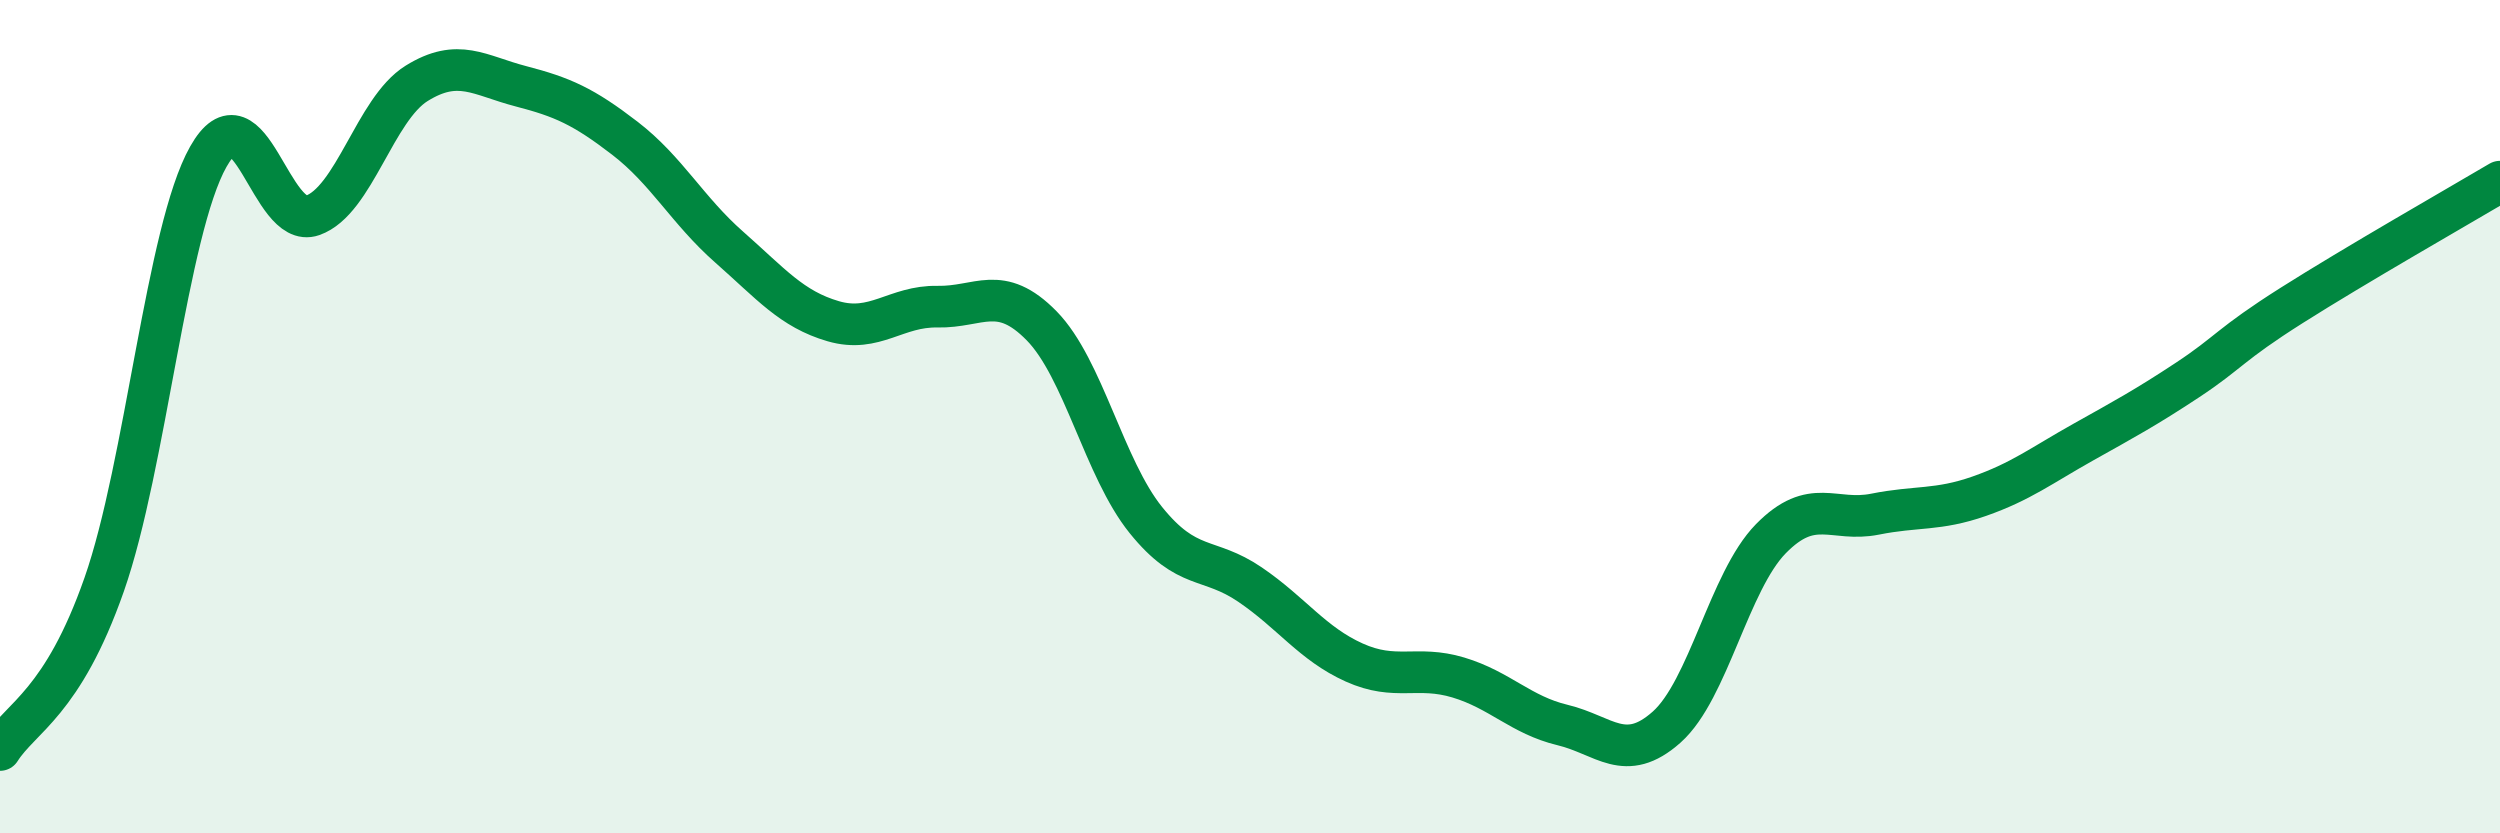
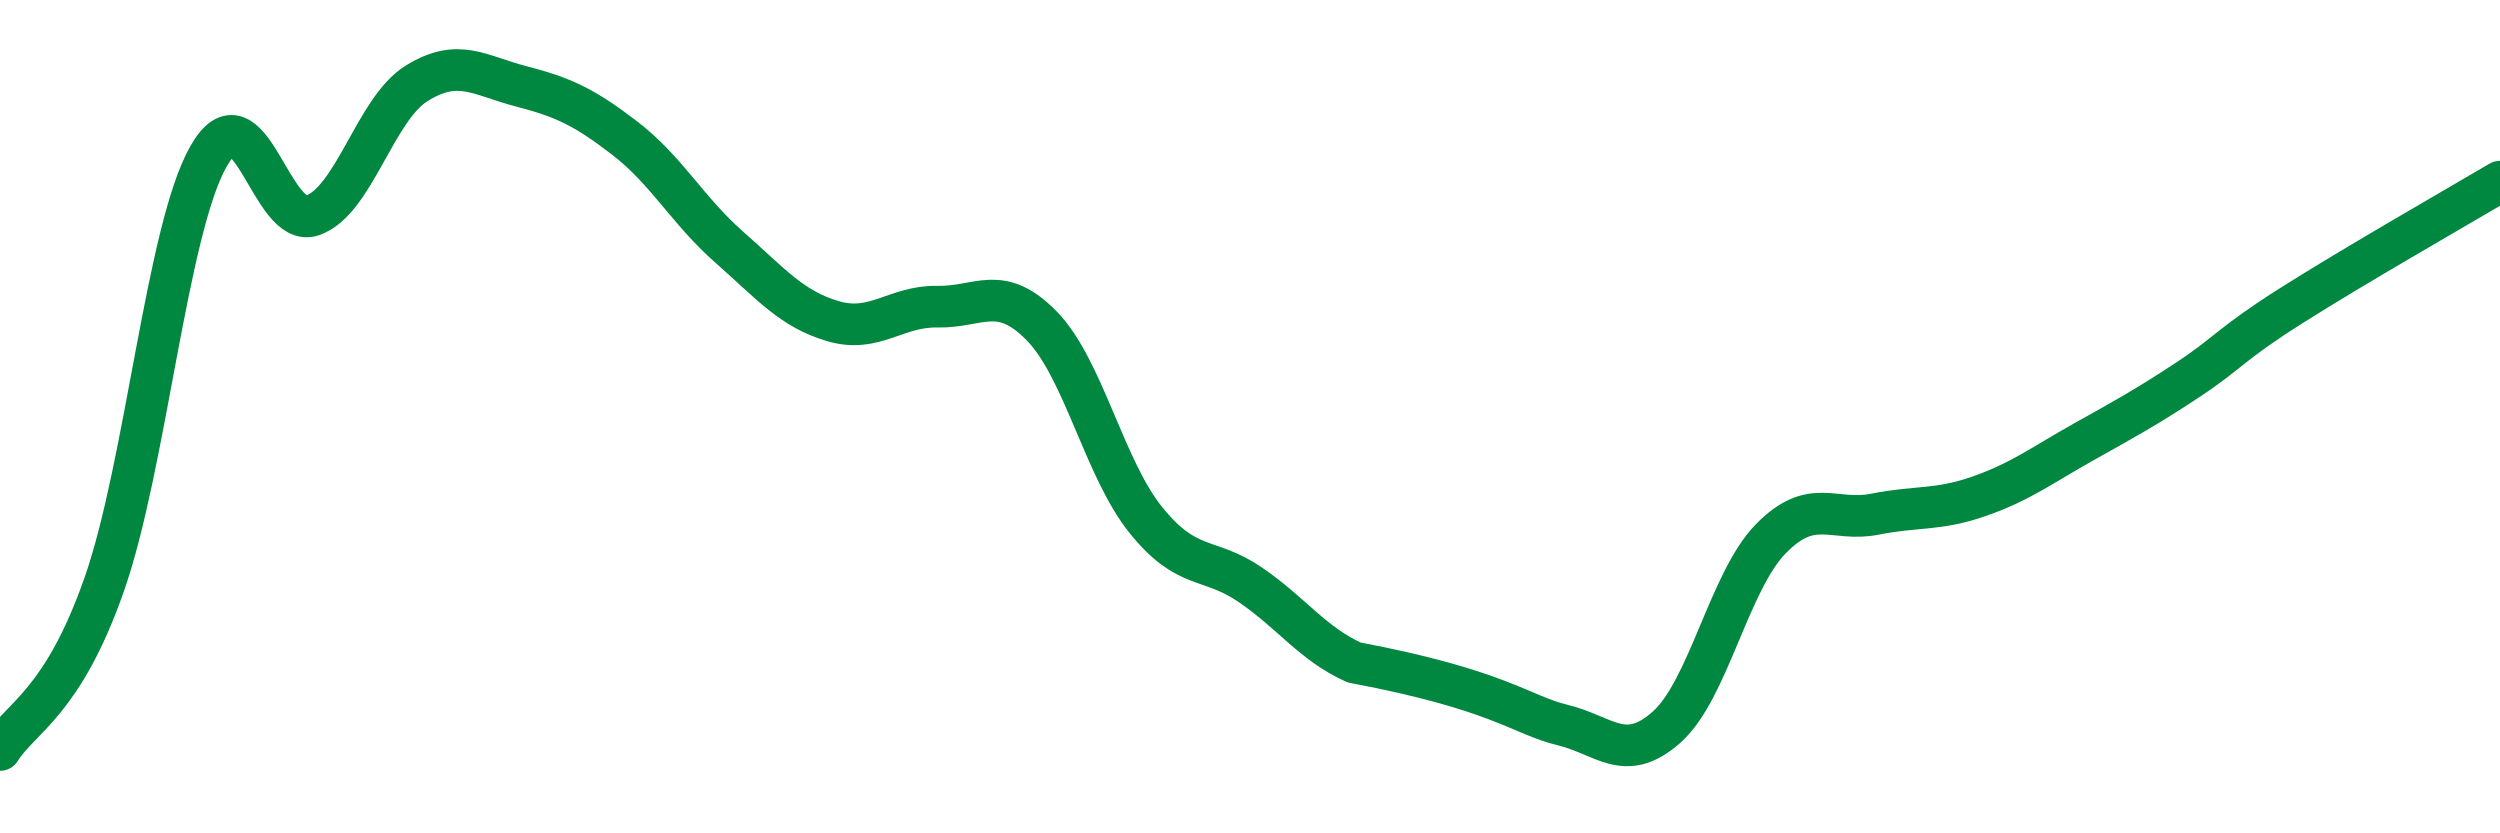
<svg xmlns="http://www.w3.org/2000/svg" width="60" height="20" viewBox="0 0 60 20">
-   <path d="M 0,18 C 0.5,17.21 1.5,16.88 2.5,14.03 C 3.5,11.18 4,5.53 5,3.76 C 6,1.99 6.5,5.52 7.5,5.17 C 8.5,4.82 9,2.62 10,2 C 11,1.38 11.5,1.81 12.5,2.07 C 13.5,2.33 14,2.55 15,3.32 C 16,4.09 16.5,5.05 17.5,5.93 C 18.5,6.81 19,7.42 20,7.71 C 21,8 21.5,7.34 22.5,7.36 C 23.5,7.38 24,6.8 25,7.82 C 26,8.84 26.5,11.24 27.5,12.48 C 28.5,13.72 29,13.35 30,14.03 C 31,14.71 31.5,15.45 32.5,15.9 C 33.5,16.35 34,15.96 35,16.26 C 36,16.56 36.5,17.16 37.5,17.4 C 38.5,17.64 39,18.34 40,17.45 C 41,16.56 41.5,13.95 42.5,12.93 C 43.5,11.91 44,12.54 45,12.34 C 46,12.14 46.5,12.26 47.5,11.91 C 48.5,11.56 49,11.17 50,10.61 C 51,10.05 51.5,9.78 52.5,9.12 C 53.5,8.46 53.5,8.28 55,7.33 C 56.5,6.38 59,4.95 60,4.36L60 20L0 20Z" fill="#008740" opacity="0.1" stroke-linecap="round" stroke-linejoin="round" />
-   <path d="M 0,18 C 0.5,17.21 1.5,16.88 2.5,14.03 C 3.5,11.18 4,5.53 5,3.76 C 6,1.99 6.5,5.52 7.5,5.17 C 8.5,4.82 9,2.62 10,2 C 11,1.38 11.5,1.81 12.5,2.07 C 13.5,2.33 14,2.55 15,3.32 C 16,4.09 16.5,5.05 17.5,5.93 C 18.5,6.81 19,7.42 20,7.71 C 21,8 21.5,7.34 22.5,7.36 C 23.5,7.38 24,6.8 25,7.82 C 26,8.84 26.5,11.24 27.5,12.48 C 28.5,13.72 29,13.35 30,14.03 C 31,14.71 31.5,15.45 32.5,15.9 C 33.5,16.35 34,15.96 35,16.26 C 36,16.56 36.5,17.16 37.5,17.4 C 38.5,17.64 39,18.34 40,17.45 C 41,16.56 41.5,13.95 42.5,12.93 C 43.5,11.91 44,12.54 45,12.34 C 46,12.14 46.5,12.26 47.5,11.91 C 48.5,11.56 49,11.17 50,10.61 C 51,10.05 51.5,9.78 52.5,9.12 C 53.5,8.46 53.5,8.28 55,7.33 C 56.5,6.38 59,4.95 60,4.36" stroke="#008740" stroke-width="1" fill="none" stroke-linecap="round" stroke-linejoin="round" />
+   <path d="M 0,18 C 0.5,17.21 1.5,16.88 2.5,14.03 C 3.5,11.18 4,5.53 5,3.76 C 6,1.99 6.5,5.52 7.5,5.17 C 8.5,4.82 9,2.62 10,2 C 11,1.38 11.5,1.81 12.5,2.07 C 13.5,2.33 14,2.55 15,3.32 C 16,4.09 16.5,5.05 17.5,5.93 C 18.5,6.81 19,7.42 20,7.71 C 21,8 21.5,7.34 22.5,7.36 C 23.5,7.38 24,6.8 25,7.82 C 26,8.84 26.5,11.24 27.5,12.48 C 28.5,13.72 29,13.35 30,14.03 C 31,14.71 31.5,15.45 32.5,15.9 C 36,16.56 36.5,17.16 37.5,17.4 C 38.5,17.64 39,18.34 40,17.45 C 41,16.56 41.5,13.95 42.5,12.93 C 43.5,11.91 44,12.54 45,12.34 C 46,12.14 46.5,12.26 47.5,11.91 C 48.5,11.56 49,11.17 50,10.61 C 51,10.05 51.5,9.78 52.5,9.12 C 53.5,8.46 53.5,8.28 55,7.33 C 56.5,6.38 59,4.95 60,4.36" stroke="#008740" stroke-width="1" fill="none" stroke-linecap="round" stroke-linejoin="round" />
</svg>